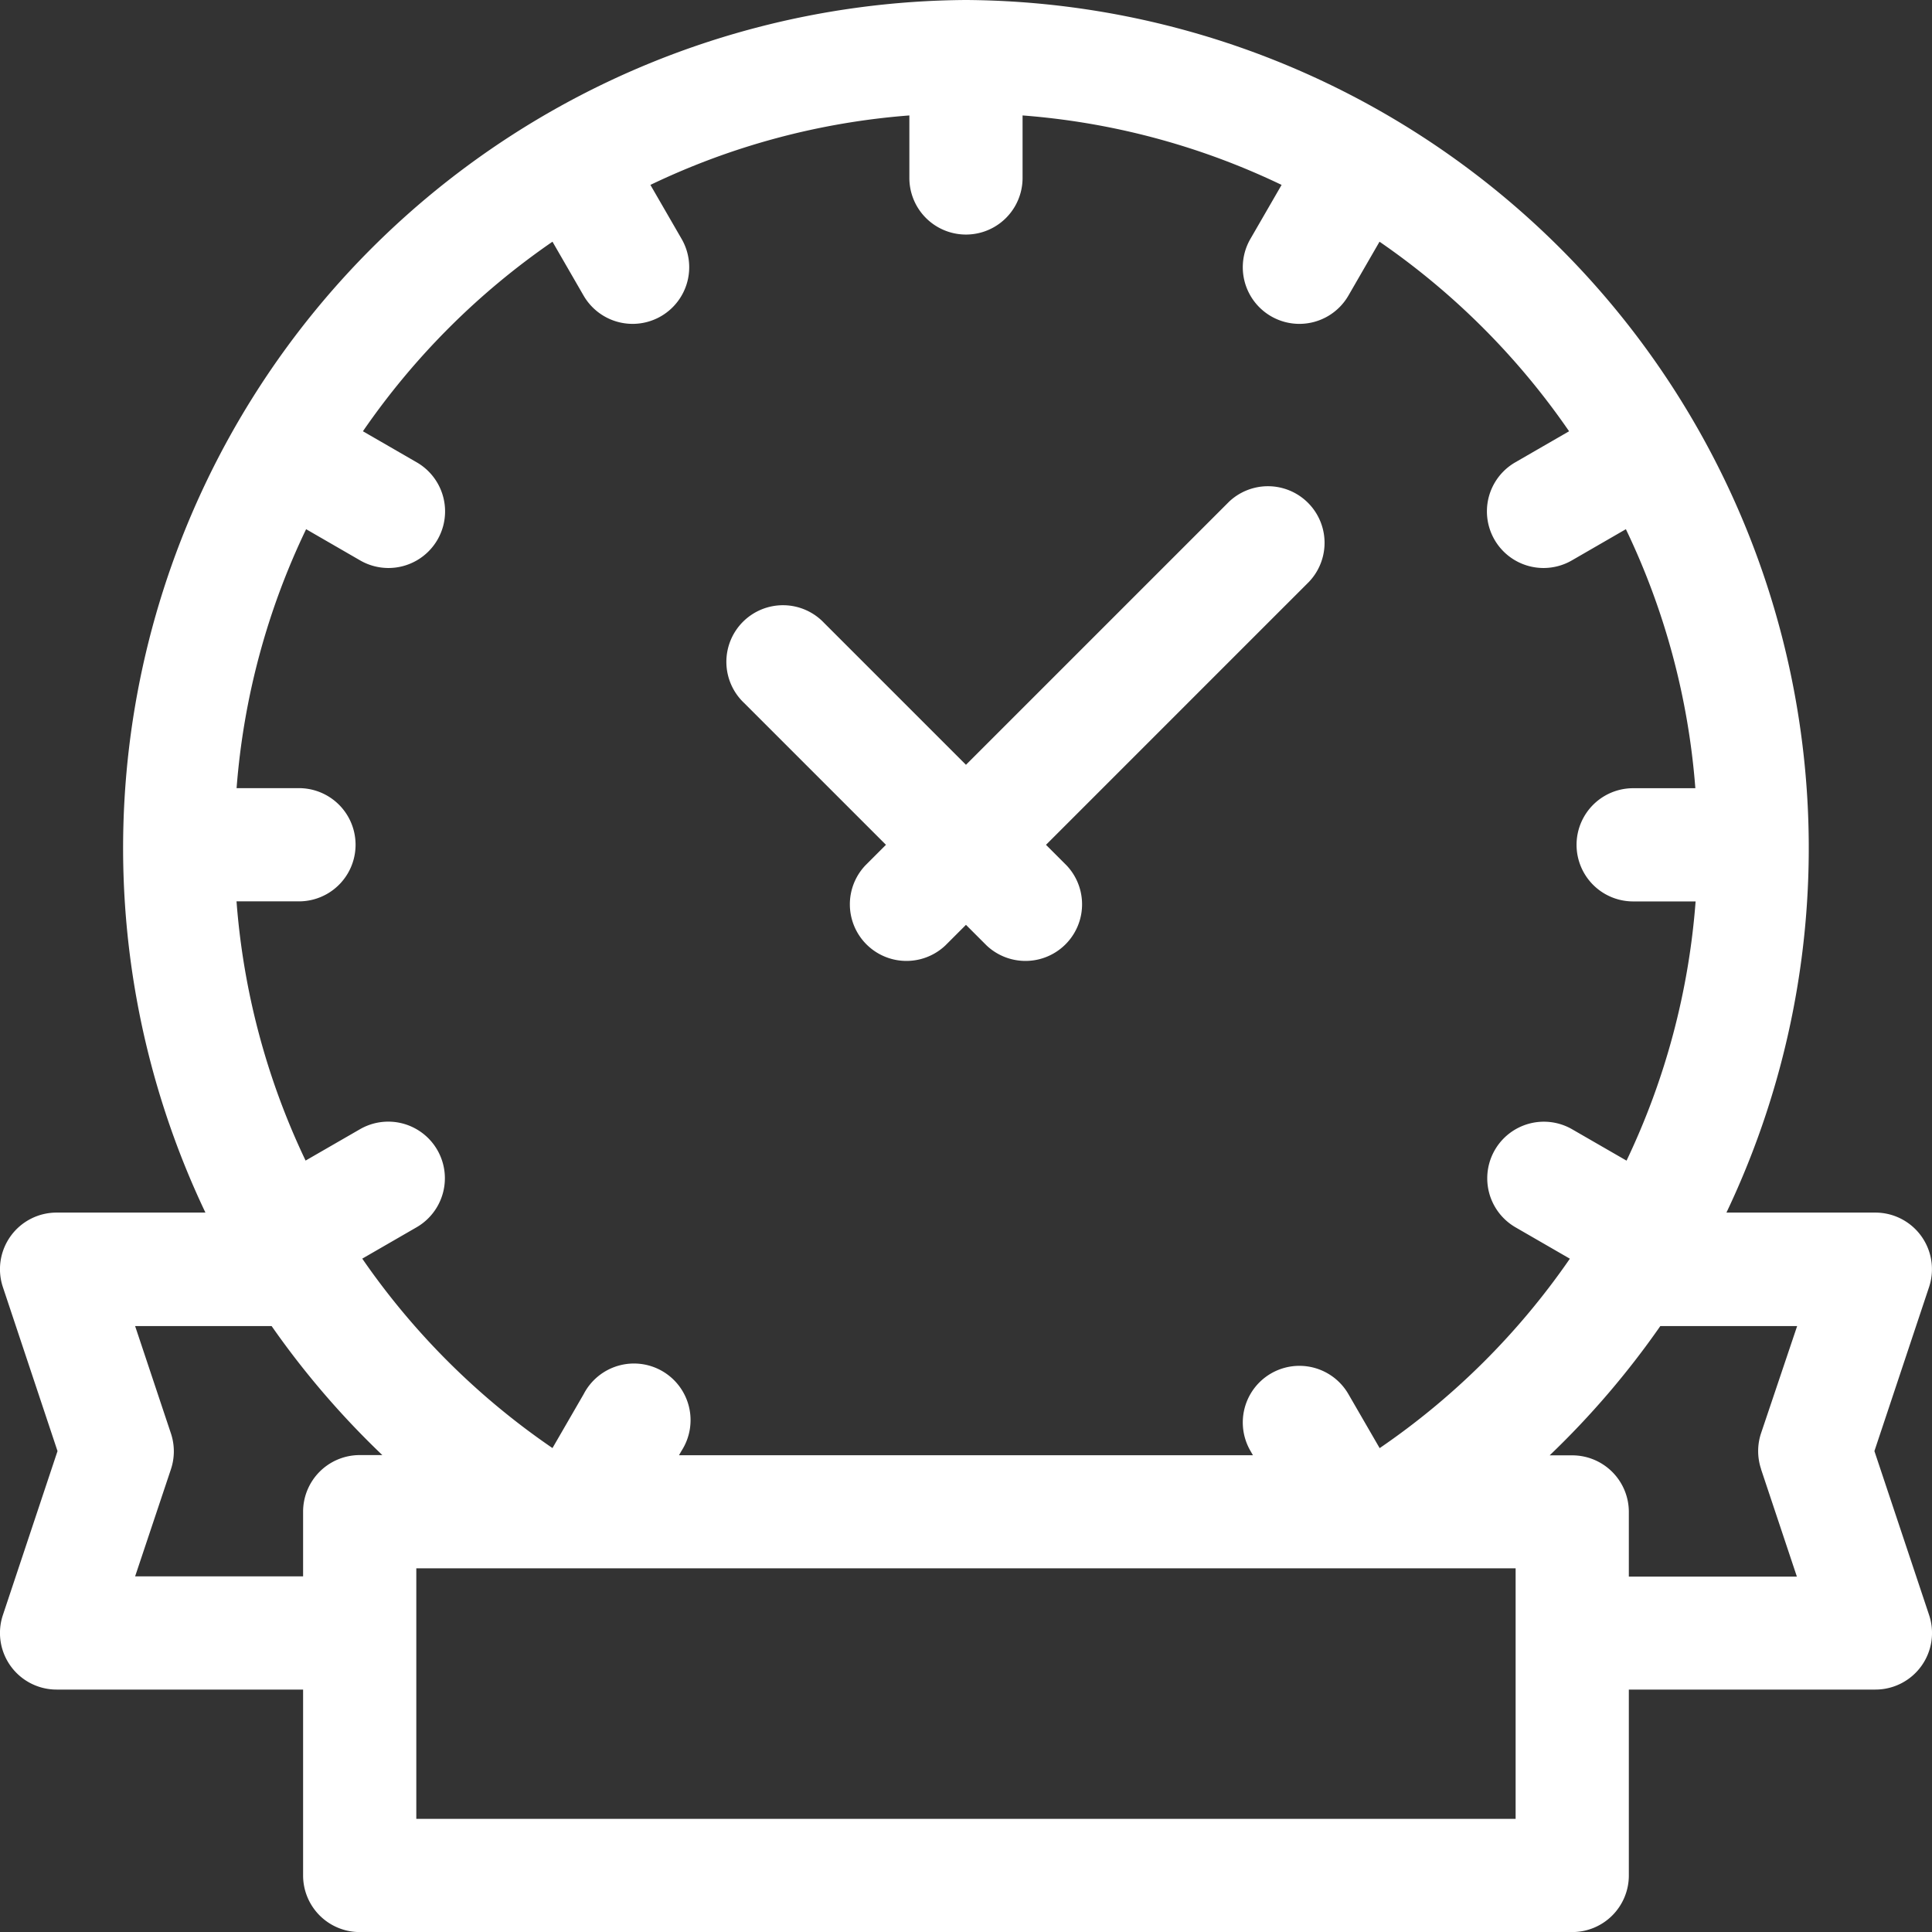
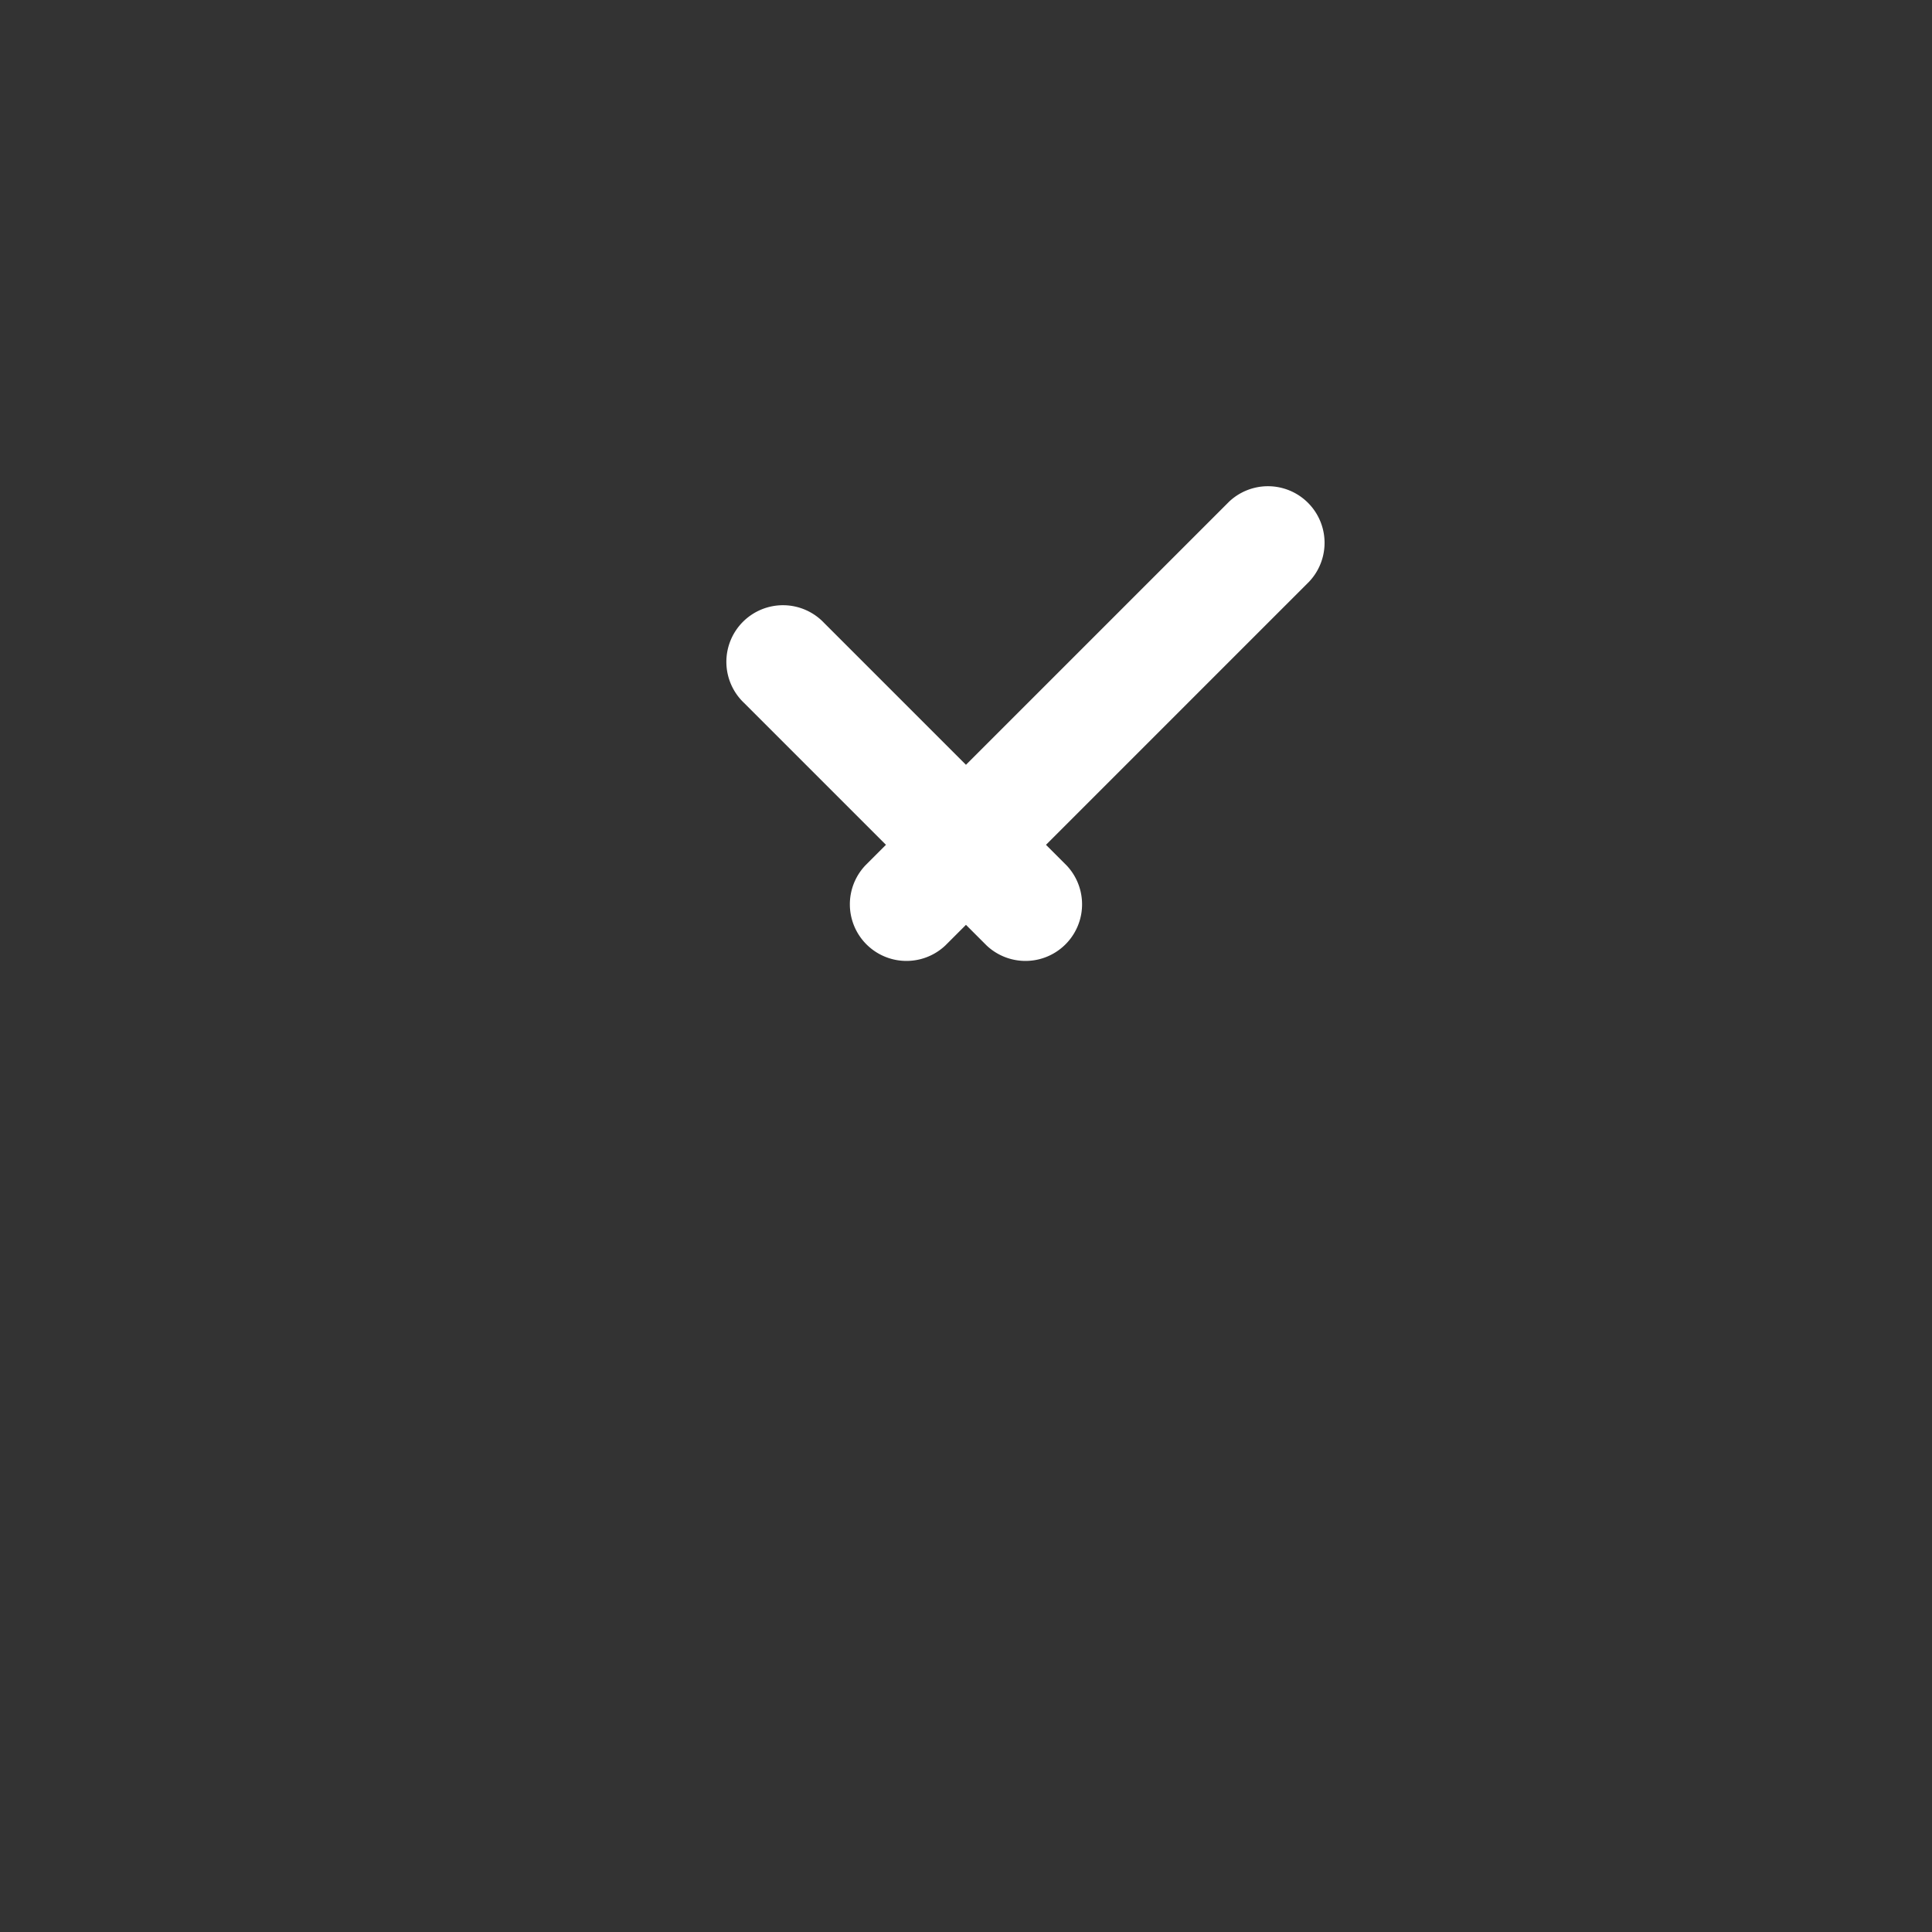
<svg xmlns="http://www.w3.org/2000/svg" id="adv-icon-6" width="29.455" height="29.456" viewBox="0 0 29.455 29.456">
  <rect x="0" y="0" width="29.455" height="29.456" fill="#333333" stroke="none" />
  <defs>
    <clipPath id="clip-path">
      <rect id="Rectangle_627" data-name="Rectangle 627" width="29.455" height="29.456" fill="none" />
    </clipPath>
  </defs>
  <g id="Group_2151" data-name="Group 2151" clip-path="url(#clip-path)">
    <path id="Path_3199" data-name="Path 3199" d="M195.209,133.961l-.314.314a.863.863,0,0,0,1.22,1.22l.314-.314.314.314a.863.863,0,0,0,1.22-1.22l-.314-.314,4.011-4.011a.863.863,0,0,0-1.22-1.22l-4.011,4.011-2.163-2.163a.863.863,0,1,0-1.22,1.22Z" transform="translate(-181.702 -121.081)" fill="#fff" />
-     <path id="Path_3200" data-name="Path 3200" d="M28.578,22.123l.833-2.5a.863.863,0,0,0-.819-1.136h-2.27A12.93,12.93,0,0,0,14.728,0,12.93,12.93,0,0,0,3.133,18.487H.864a.863.863,0,0,0-.819,1.136l.833,2.5-.833,2.5a.863.863,0,0,0,.819,1.136H4.622v2.834a.863.863,0,0,0,.863.863H23.971a.863.863,0,0,0,.863-.863V25.759h3.759a.863.863,0,0,0,.819-1.136ZM4.668,8.068l.824.476a.863.863,0,0,0,.863-1.495l-.821-.474a11.246,11.246,0,0,1,2.89-2.89l.474.821a.863.863,0,1,0,1.495-.863l-.476-.824A11.069,11.069,0,0,1,13.865,1.76v.953a.863.863,0,0,0,1.726,0V1.76A11.069,11.069,0,0,1,19.54,2.819l-.476.824a.863.863,0,0,0,1.495.863l.474-.821a11.244,11.244,0,0,1,2.89,2.89l-.821.474a.863.863,0,0,0,.863,1.495l.824-.476a11.068,11.068,0,0,1,1.059,3.949H24.9a.863.863,0,0,0,0,1.726h.952a11.11,11.11,0,0,1-1.053,3.952l-.829-.478a.863.863,0,0,0-.863,1.495l.828.478a11.191,11.191,0,0,1-2.9,2.888l-.476-.823a.863.863,0,1,0-1.495.863l.039.068H10.353l.039-.068A.863.863,0,1,0,8.9,21.254l-.476.823a11.191,11.191,0,0,1-2.9-2.888l.828-.478a.863.863,0,0,0-.863-1.495l-.829.478a11.111,11.111,0,0,1-1.053-3.952h.952a.863.863,0,0,0,0-1.726H3.608A11.067,11.067,0,0,1,4.668,8.068Zm.817,14.116a.863.863,0,0,0-.863.863v.986H2.061L2.607,22.4a.863.863,0,0,0,0-.546l-.546-1.637H4.142A13.034,13.034,0,0,0,5.83,22.184ZM23.108,27.73H6.348V23.91h16.76ZM26.85,22.4l.546,1.637H24.834v-.986a.863.863,0,0,0-.863-.863h-.344a13.034,13.034,0,0,0,1.687-1.971H27.4L26.85,21.85a.862.862,0,0,0,0,.546" transform="translate(-0.001 0)" fill="#fff" />
  </g>
</svg>